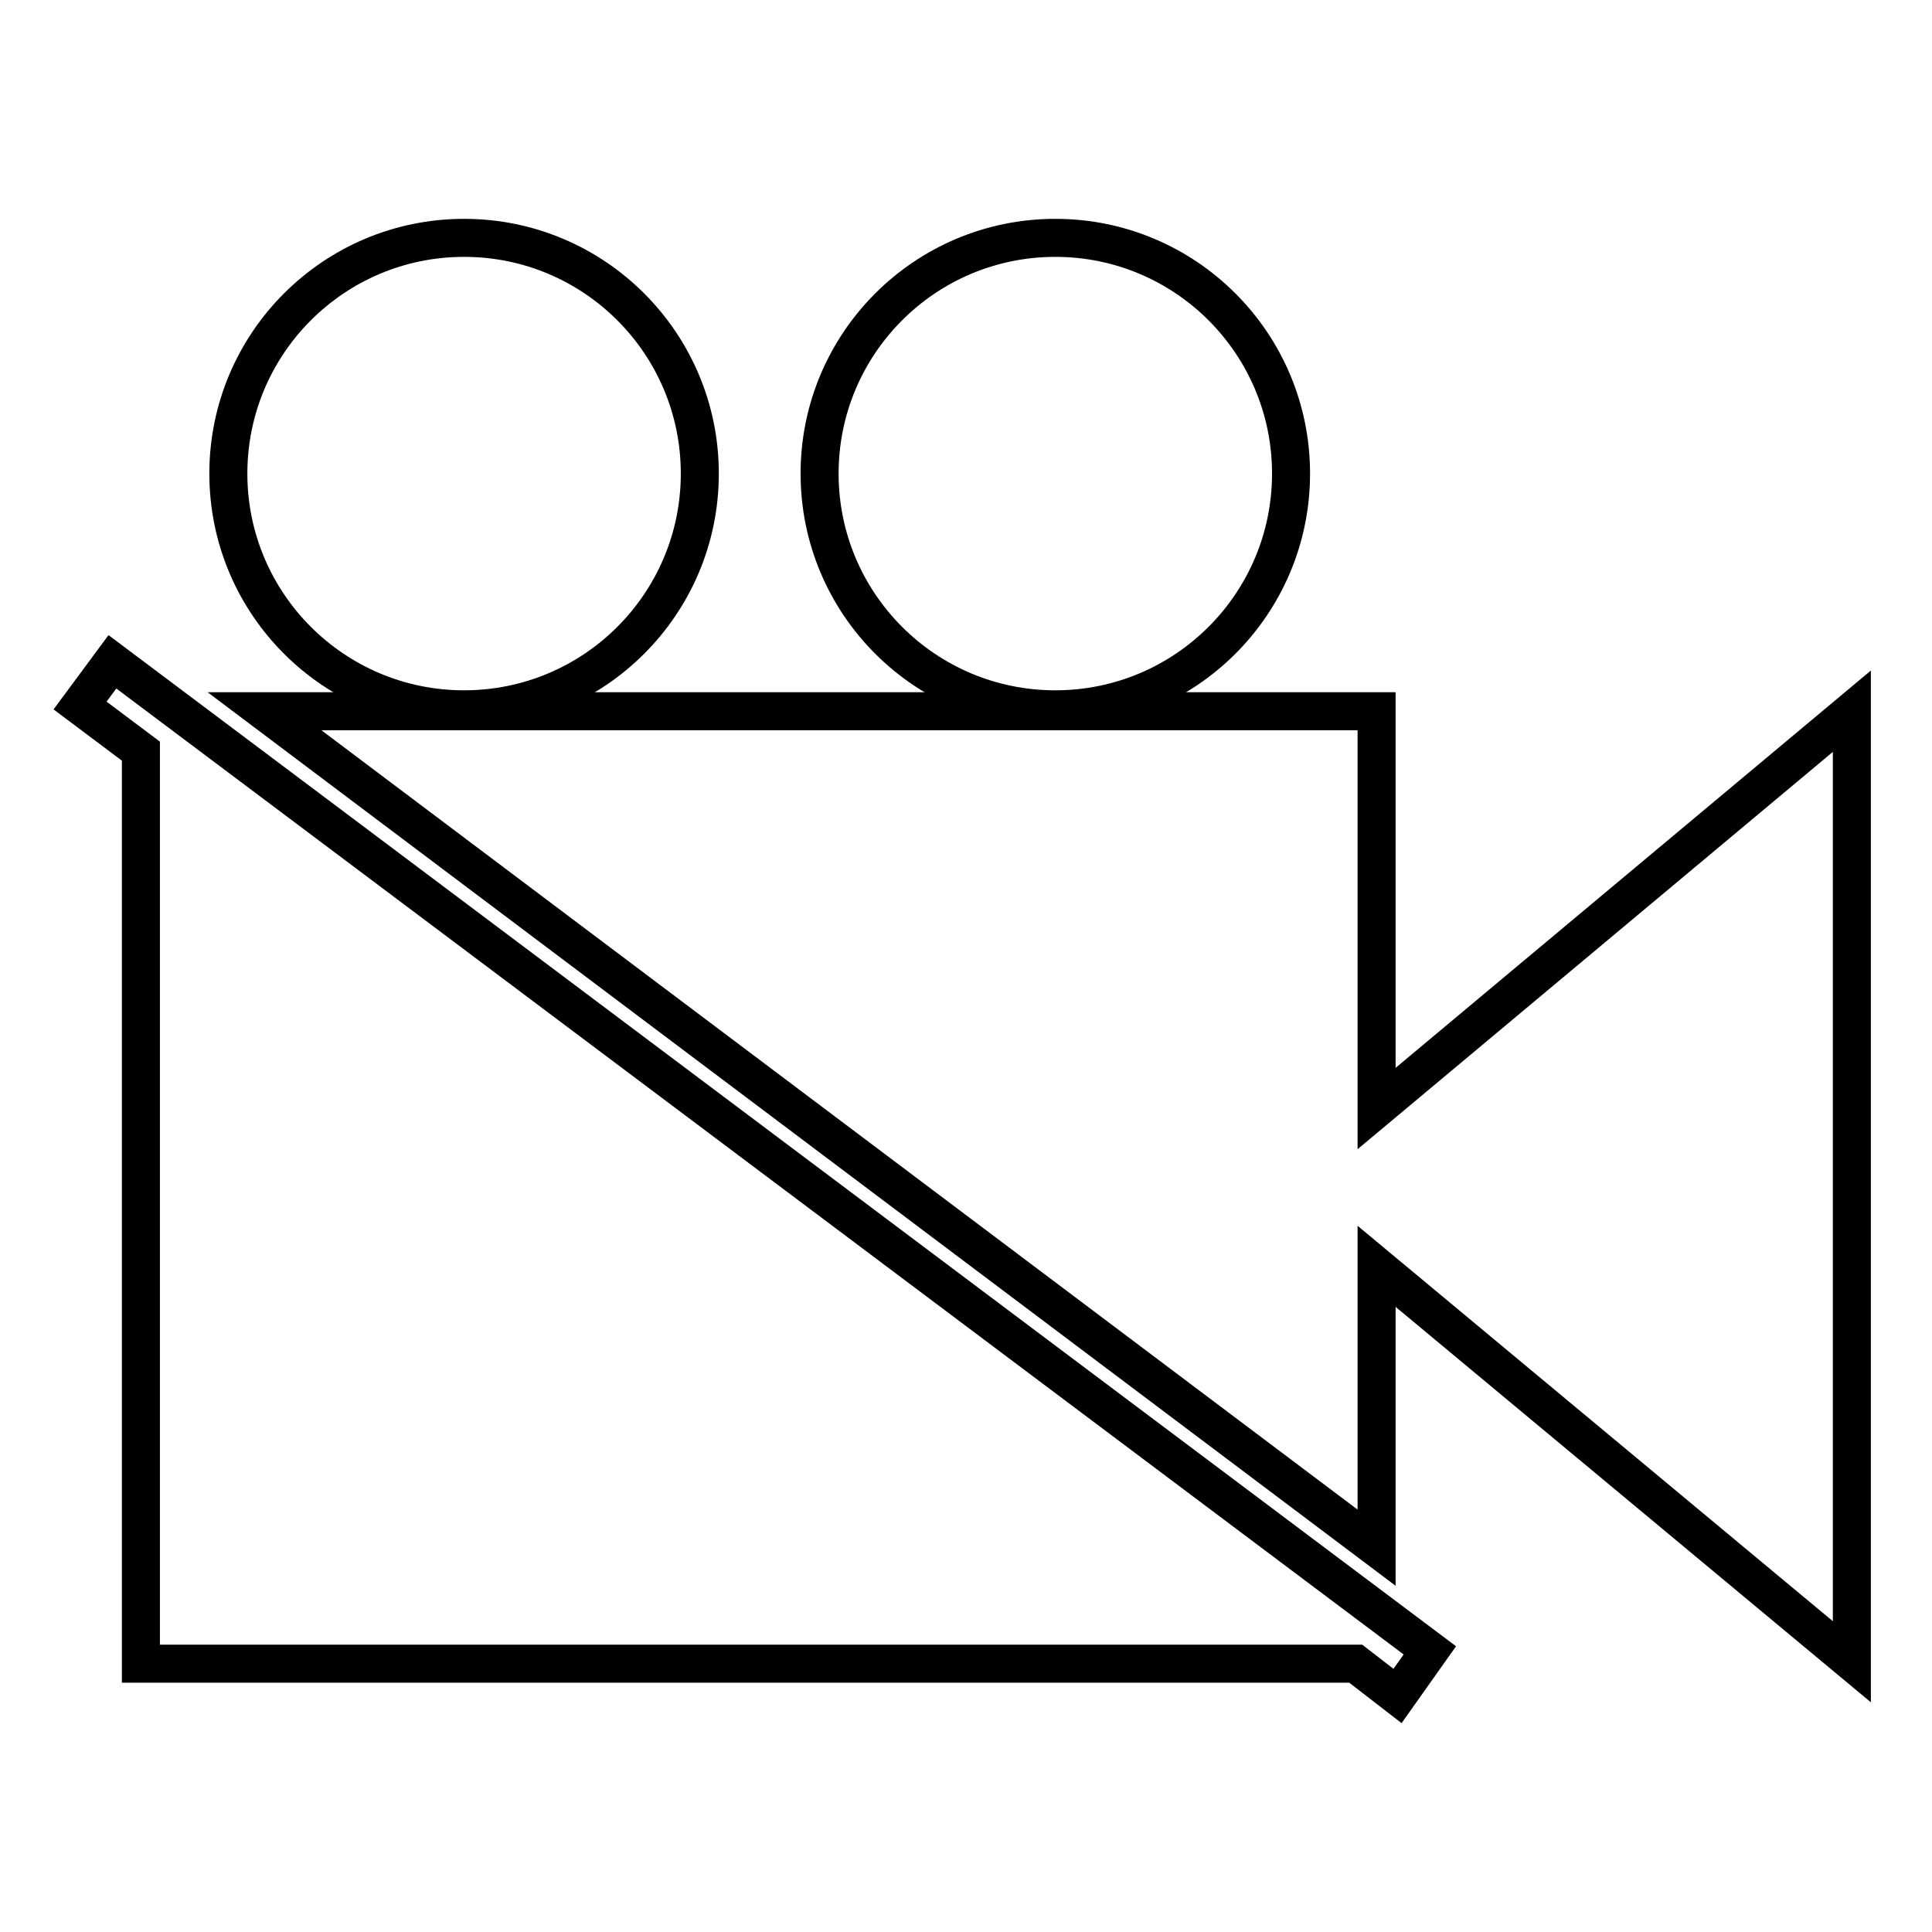
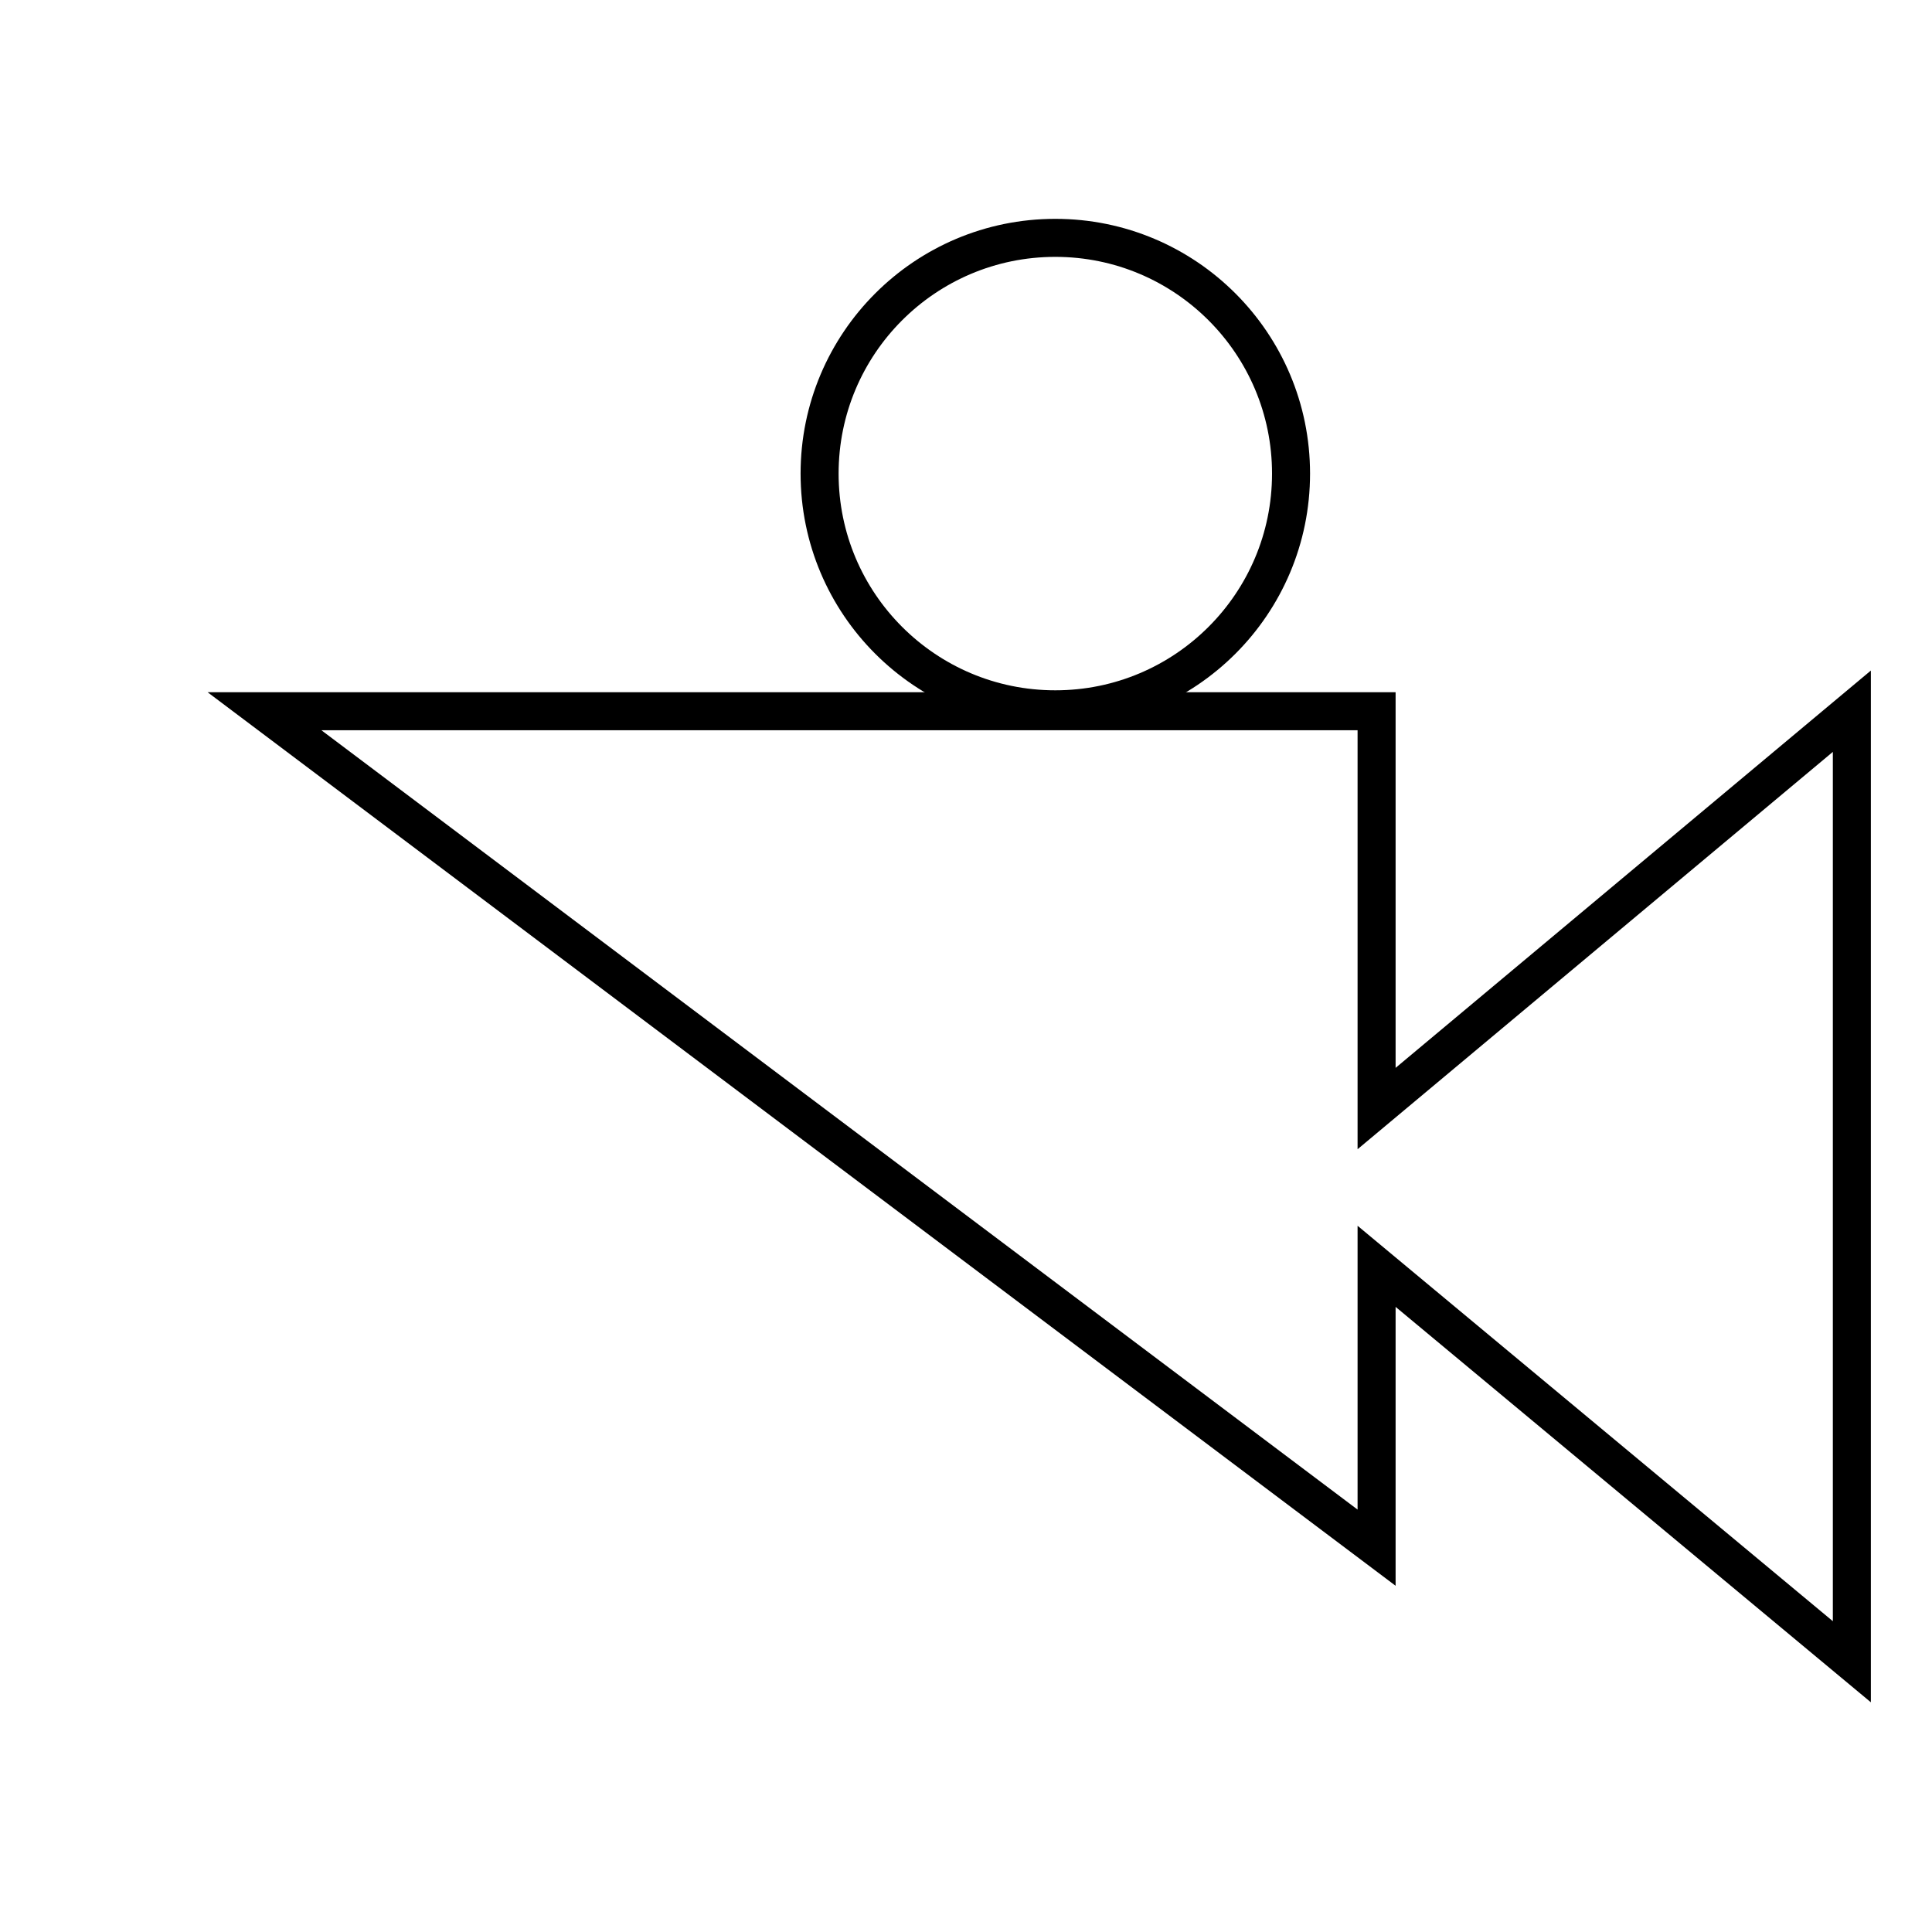
<svg xmlns="http://www.w3.org/2000/svg" width="800px" height="800px" version="1.1" viewBox="144 144 512 512">
  <defs>
    <clipPath id="d">
-       <path d="m148.09 176h503.81v475.9h-503.81z" />
-     </clipPath>
+       </clipPath>
    <clipPath id="c">
      <path d="m148.09 189h503.81v462.9h-503.81z" />
    </clipPath>
    <clipPath id="b">
      <path d="m148.09 148.09h323.91v326.91h-323.91z" />
    </clipPath>
    <clipPath id="a">
      <path d="m218 148.09h411v326.91h-411z" />
    </clipPath>
  </defs>
  <g>
    <g clip-path="url(#d)">
      <path transform="matrix(5.038 0 0 5.038 148.09 148.09)" d="m3.4 36.3 3.2 2.4v48.001h63.901l2.2 1.7 1.7-2.4-69.3-52z" fill="none" stroke="#000000" stroke-miterlimit="10" stroke-width="2" />
    </g>
    <g clip-path="url(#c)">
      <path transform="matrix(5.038 0 0 5.038 148.09 148.09)" d="m71.6 57.5v-20.9h-58.5l58.5 44v-14.8l25 20.8v-50z" fill="none" stroke="#000000" stroke-miterlimit="10" stroke-width="2" />
    </g>
    <g clip-path="url(#b)">
-       <path transform="matrix(5.038 0 0 5.038 148.09 148.09)" d="m36 24.1c0 6.849-5.551 12.4-12.4 12.4-6.848 0-12.4-5.551-12.4-12.4 0-6.849 5.552-12.4 12.4-12.4 6.849 0 12.4 5.551 12.4 12.4" fill="none" stroke="#000000" stroke-miterlimit="10" stroke-width="2" />
-     </g>
+       </g>
    <g clip-path="url(#a)">
      <path transform="matrix(5.038 0 0 5.038 148.09 148.09)" d="m67.1 24.1c0 6.849-5.551 12.4-12.4 12.4-6.848 0-12.399-5.551-12.399-12.4 0-6.849 5.551-12.4 12.399-12.4 6.849 0 12.4 5.551 12.4 12.4" fill="none" stroke="#000000" stroke-miterlimit="10" stroke-width="2" />
    </g>
  </g>
</svg>